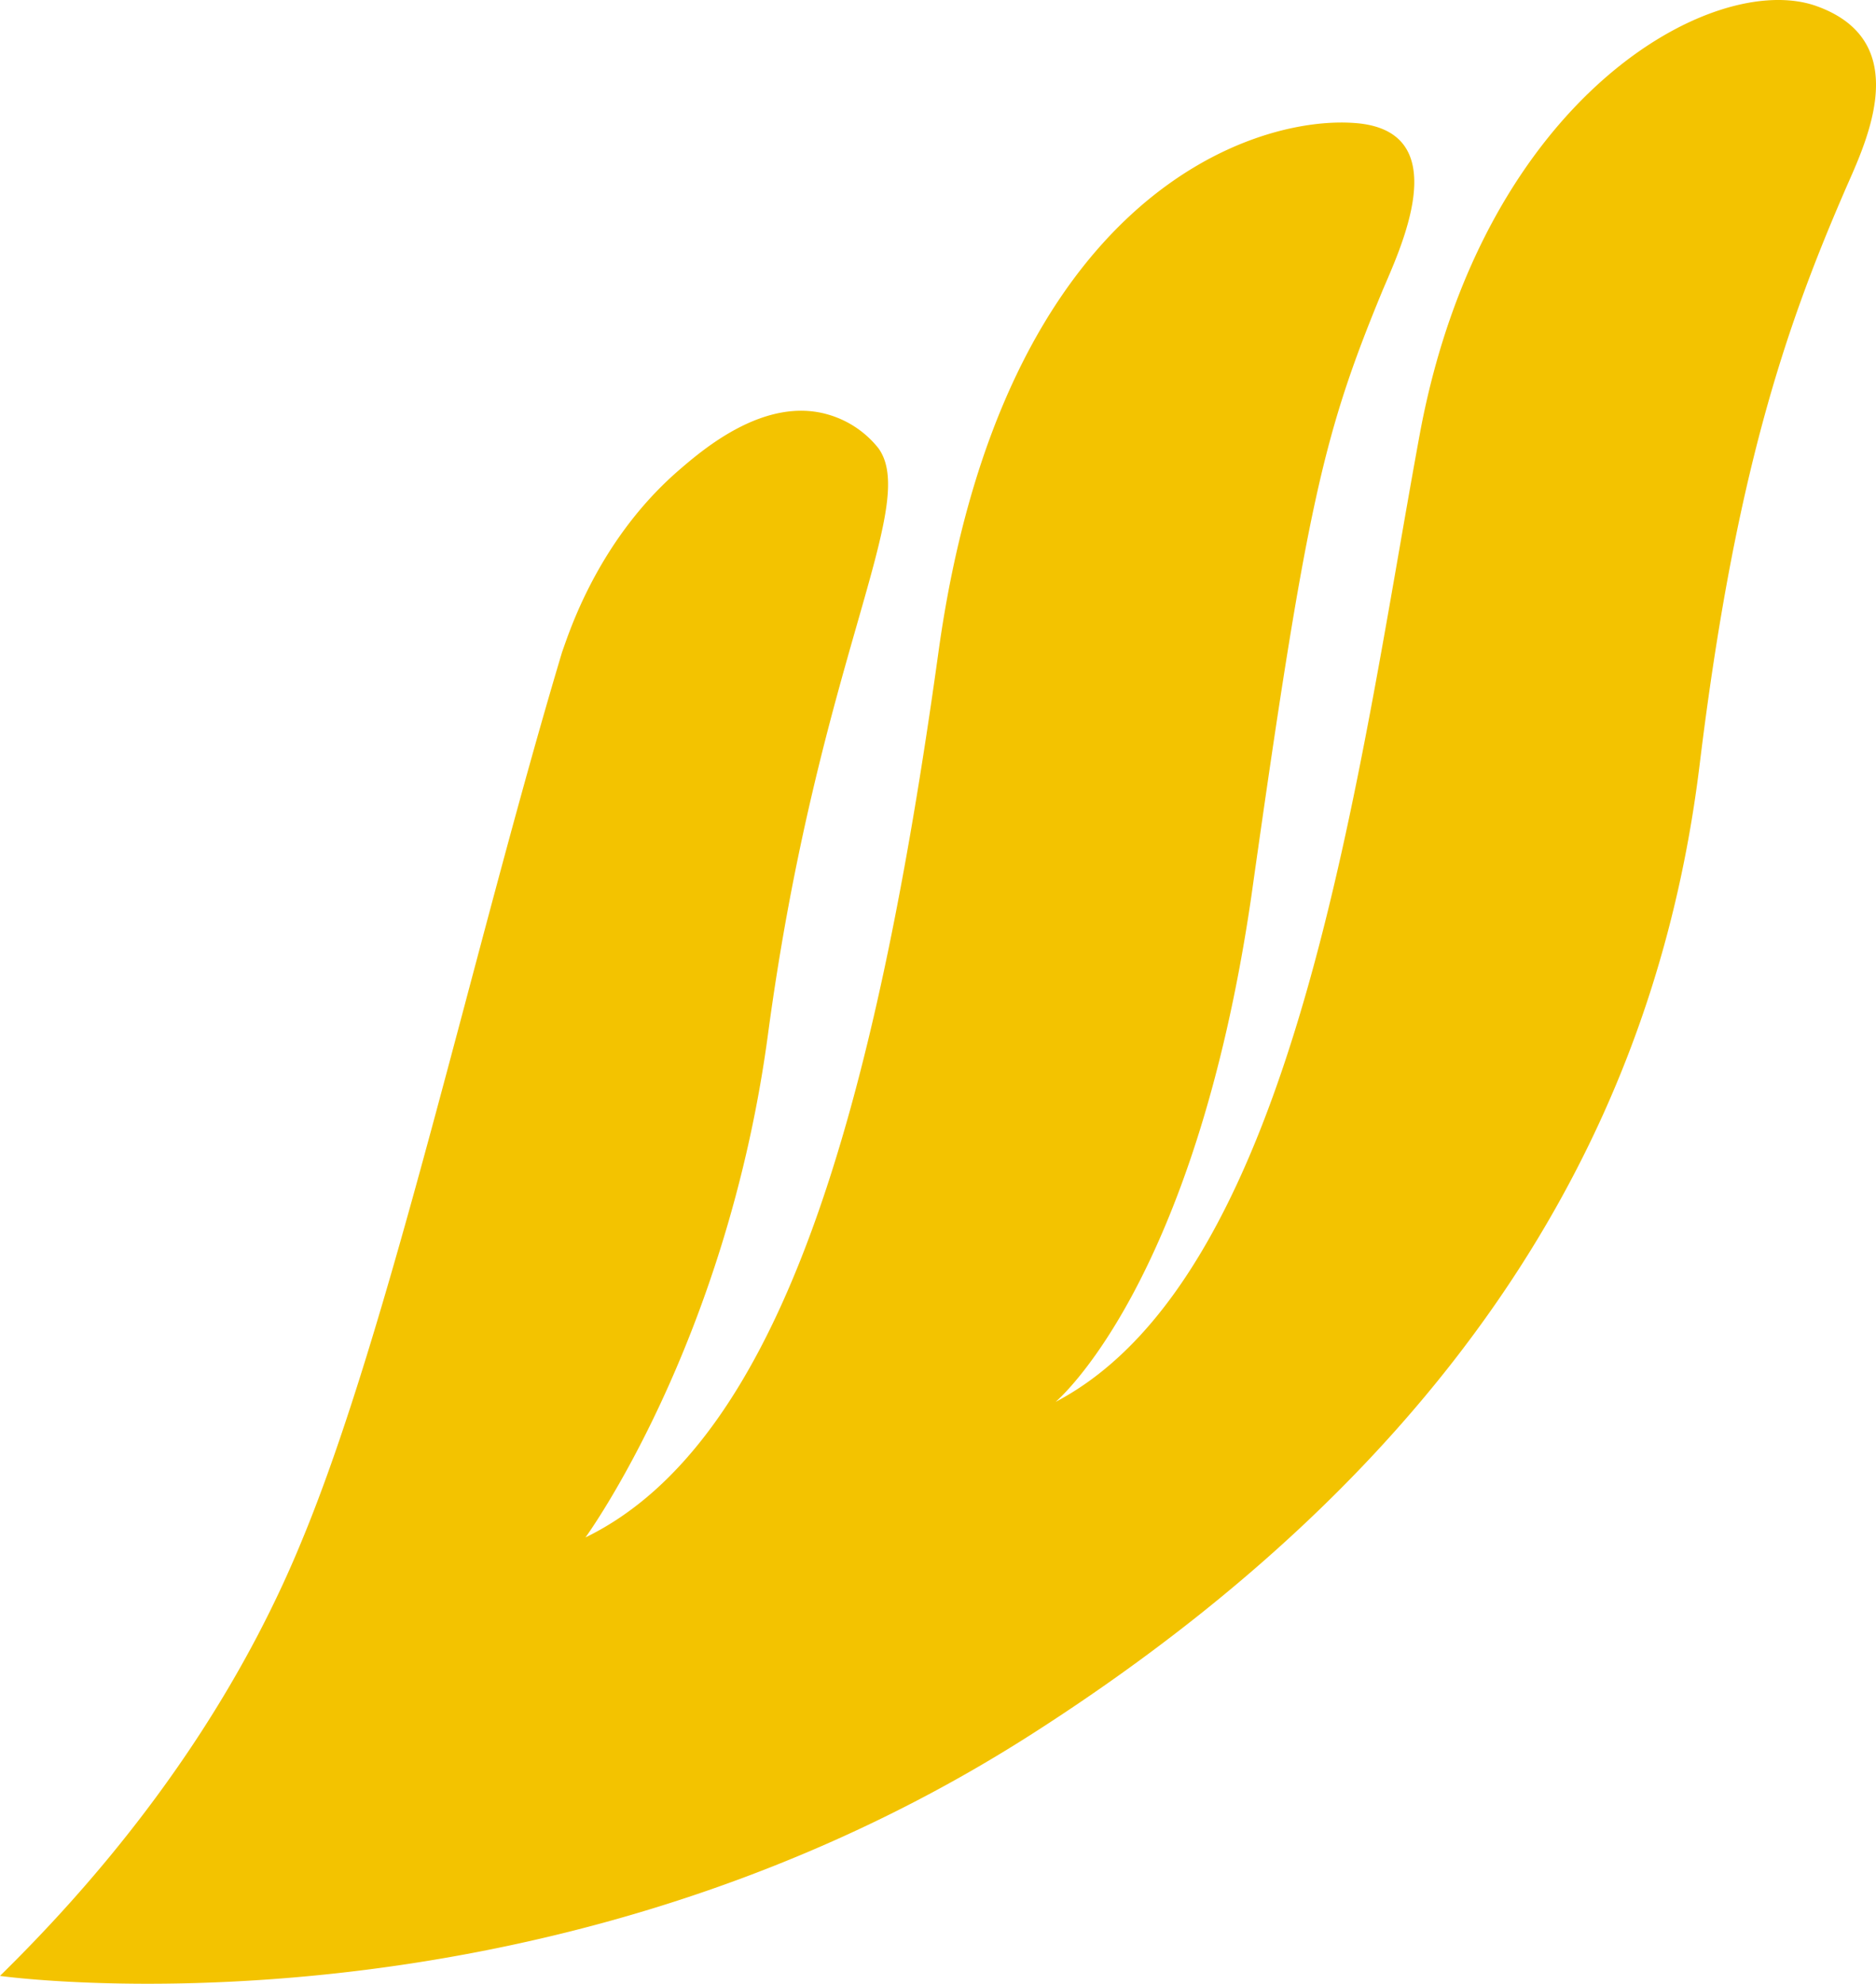
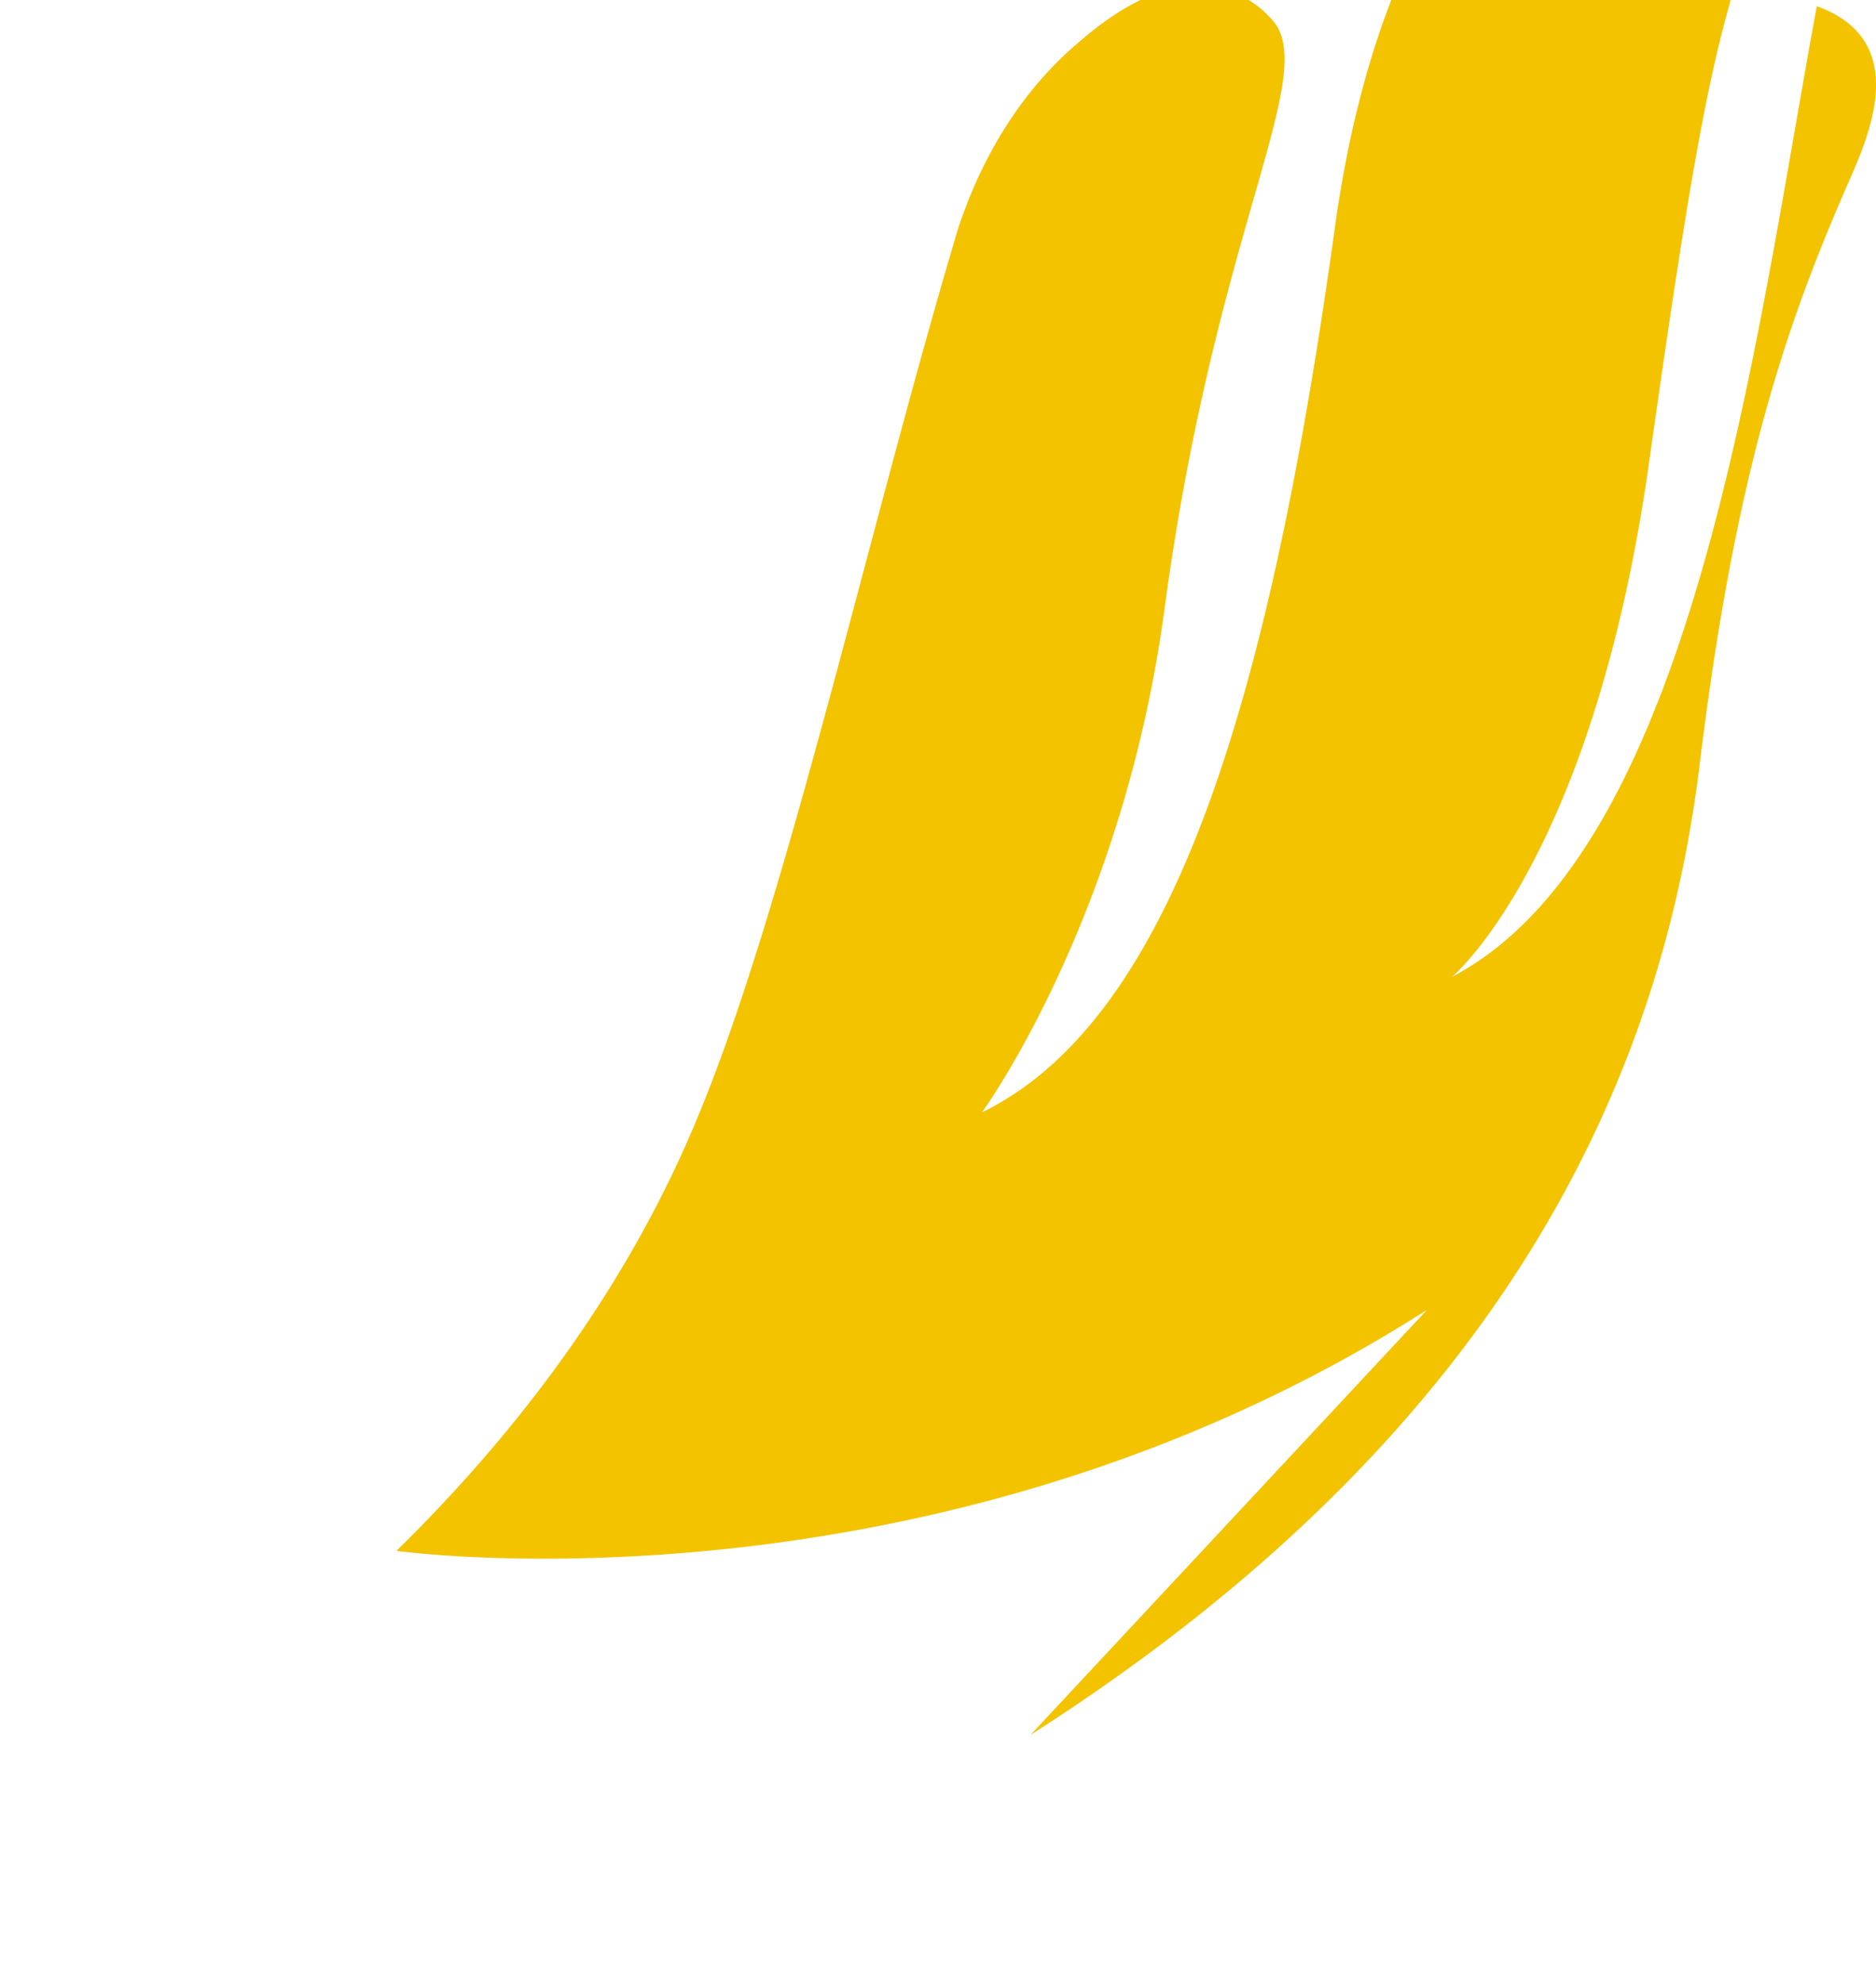
<svg xmlns="http://www.w3.org/2000/svg" width="260.267" height="275.118" viewBox="0 0 260.267 275.118">
-   <path d="M730.469,371.439c68.7-43.865,87.963-94.693,92.837-134.613s11.837-60.344,19.96-79.143c2.553-6.034,10.444-20.888-3.713-25.994s-46.187,12.3-55.007,58.951c-8.587,46.418-16.942,116.974-50.6,134.613,0,0,19.264-16.014,27.155-70.092,7.66-54.309,9.98-64.057,18.1-83.785,2.32-5.57,10.445-22.049-3.25-23.441-14.157-1.393-49.435,9.748-58.255,73.341s-21.817,109.547-48.971,122.777c0,0,19.5-26.691,25.3-69.627,6.963-51.989,21.12-73.573,15.317-81.464a13.784,13.784,0,0,0-6.963-4.642c-8.819-2.553-17.406,4.874-20.887,7.891-11.141,9.748-15.087,22.513-16.015,25.066-12.3,41.08-23.905,94-36.207,123.473-6.5,15.782-18.567,37.367-41.776,60.112,0,0,74.27,10.444,142.969-33.421" transform="translate(-587.5 -130.83)" fill="#f3c300" />
+   <path d="M730.469,371.439c68.7-43.865,87.963-94.693,92.837-134.613s11.837-60.344,19.96-79.143c2.553-6.034,10.444-20.888-3.713-25.994c-8.587,46.418-16.942,116.974-50.6,134.613,0,0,19.264-16.014,27.155-70.092,7.66-54.309,9.98-64.057,18.1-83.785,2.32-5.57,10.445-22.049-3.25-23.441-14.157-1.393-49.435,9.748-58.255,73.341s-21.817,109.547-48.971,122.777c0,0,19.5-26.691,25.3-69.627,6.963-51.989,21.12-73.573,15.317-81.464a13.784,13.784,0,0,0-6.963-4.642c-8.819-2.553-17.406,4.874-20.887,7.891-11.141,9.748-15.087,22.513-16.015,25.066-12.3,41.08-23.905,94-36.207,123.473-6.5,15.782-18.567,37.367-41.776,60.112,0,0,74.27,10.444,142.969-33.421" transform="translate(-587.5 -130.83)" fill="#f3c300" />
</svg>